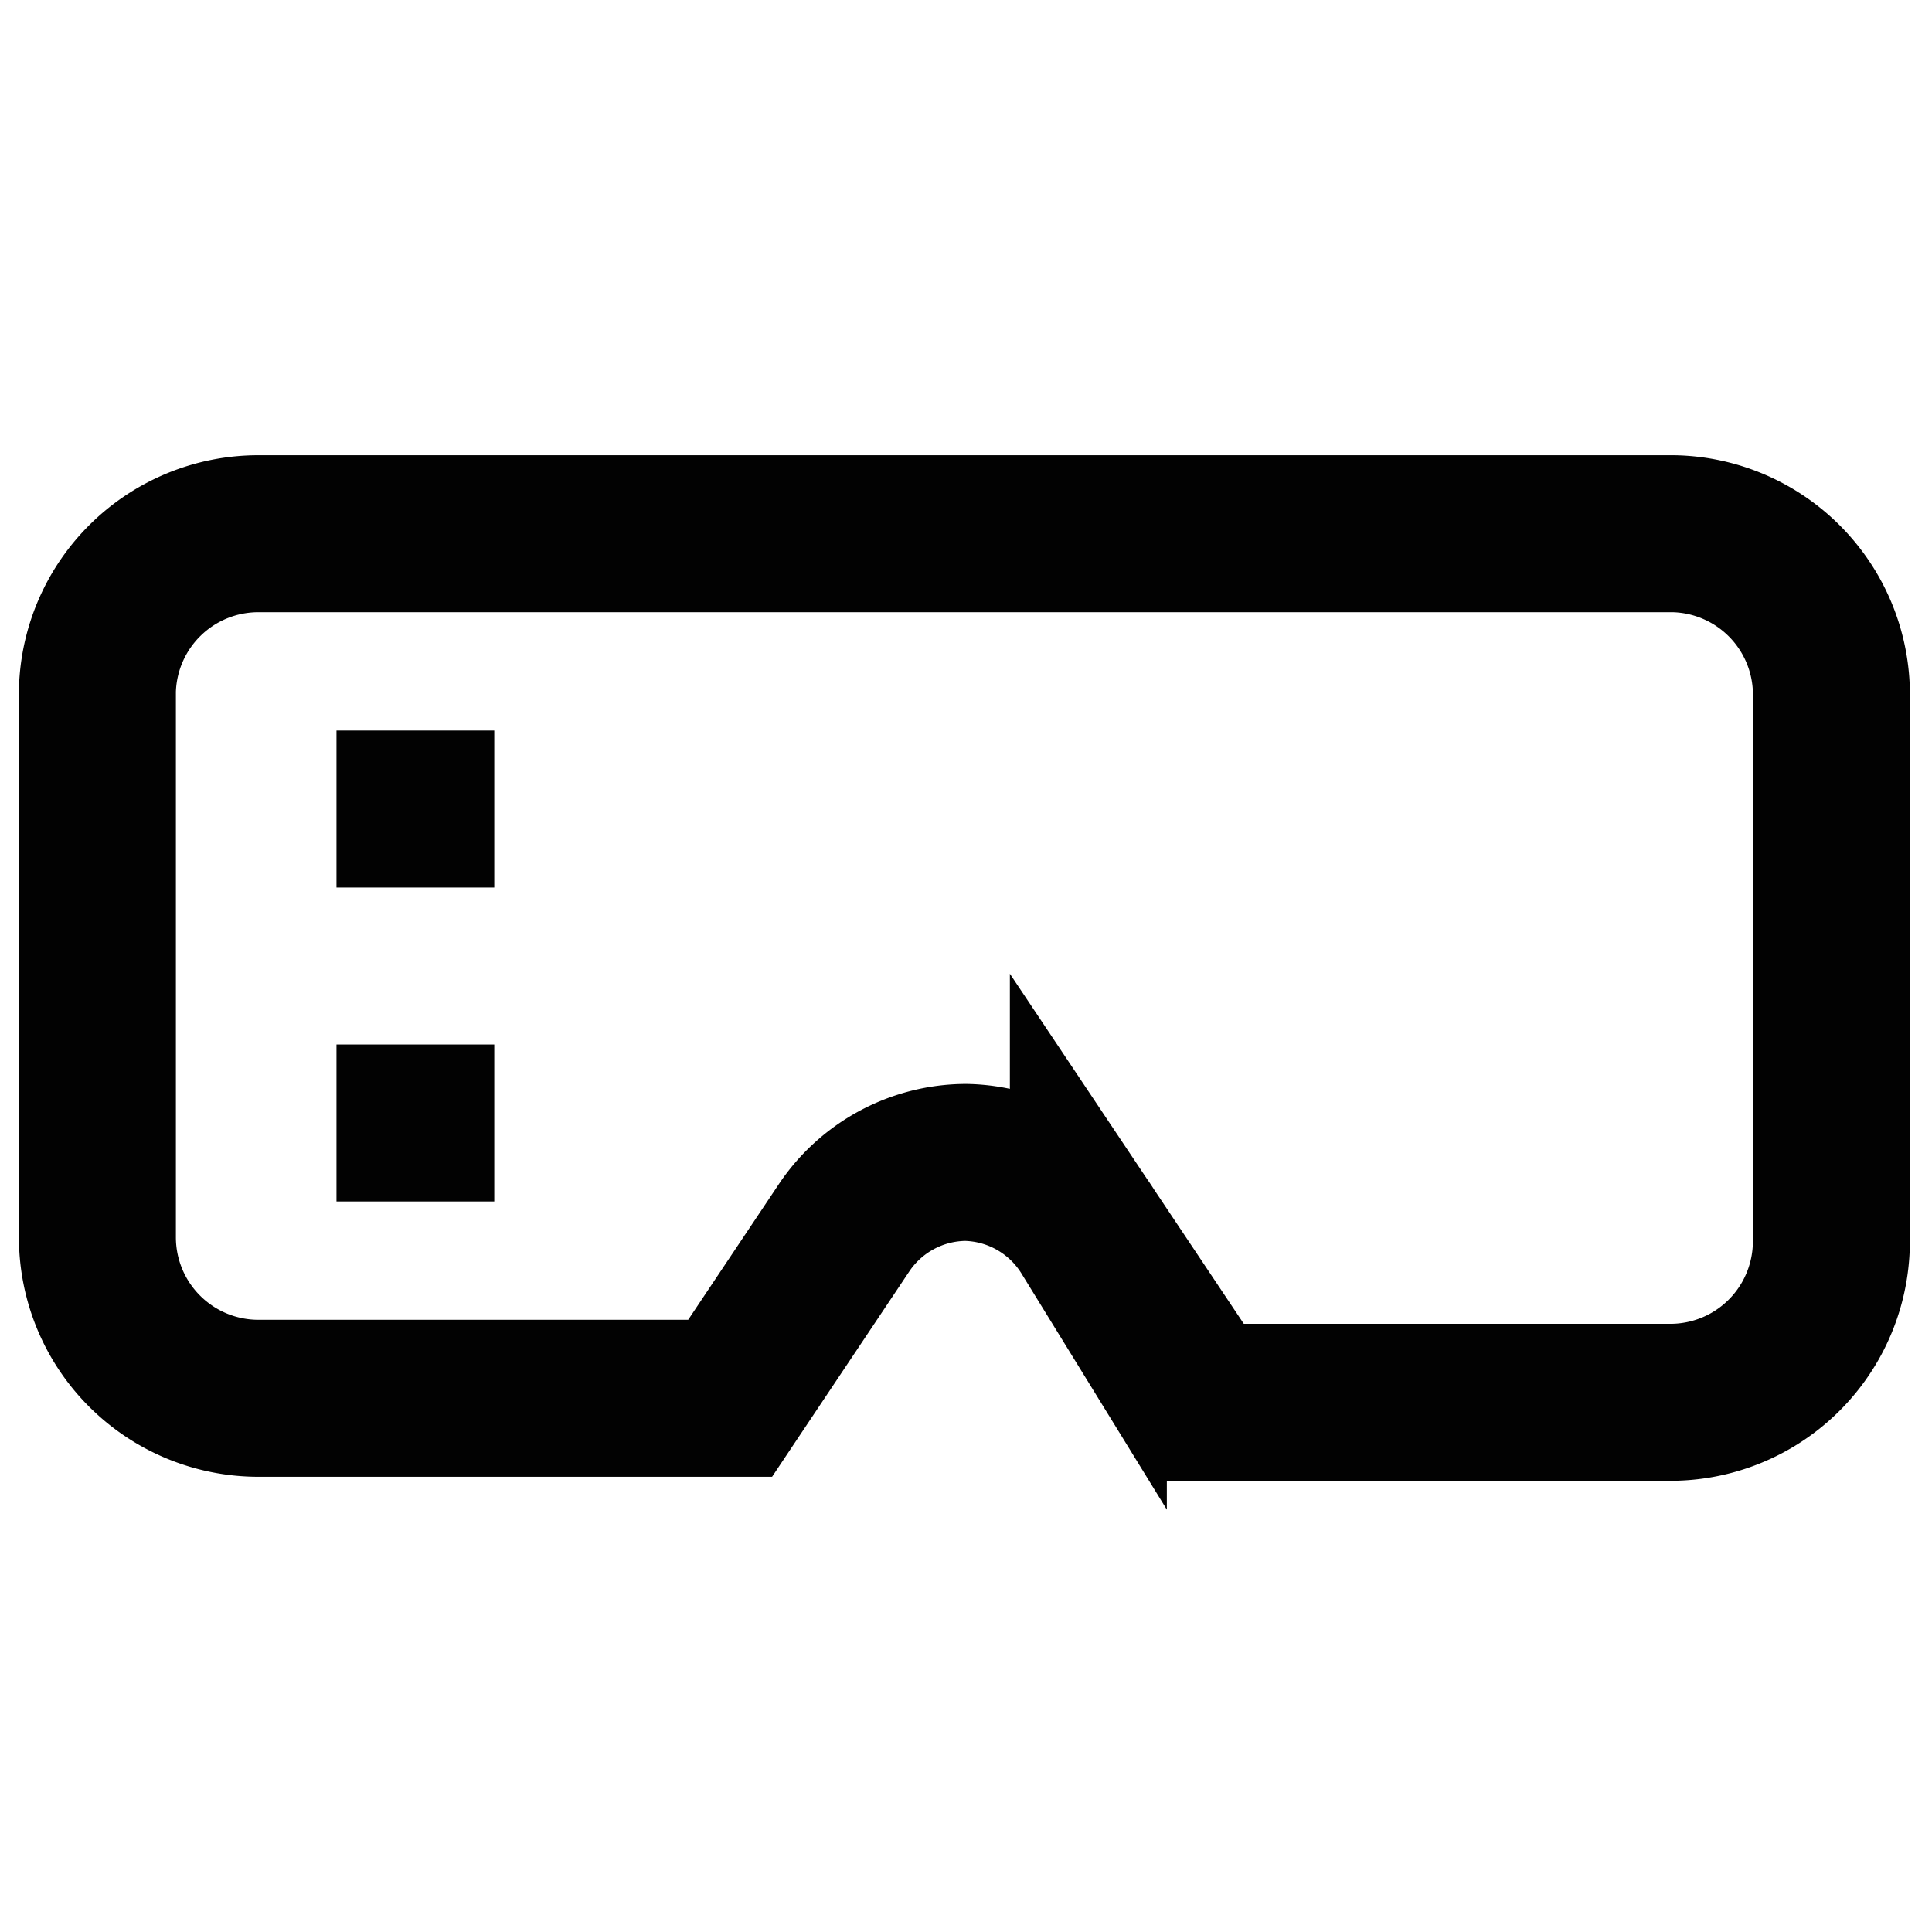
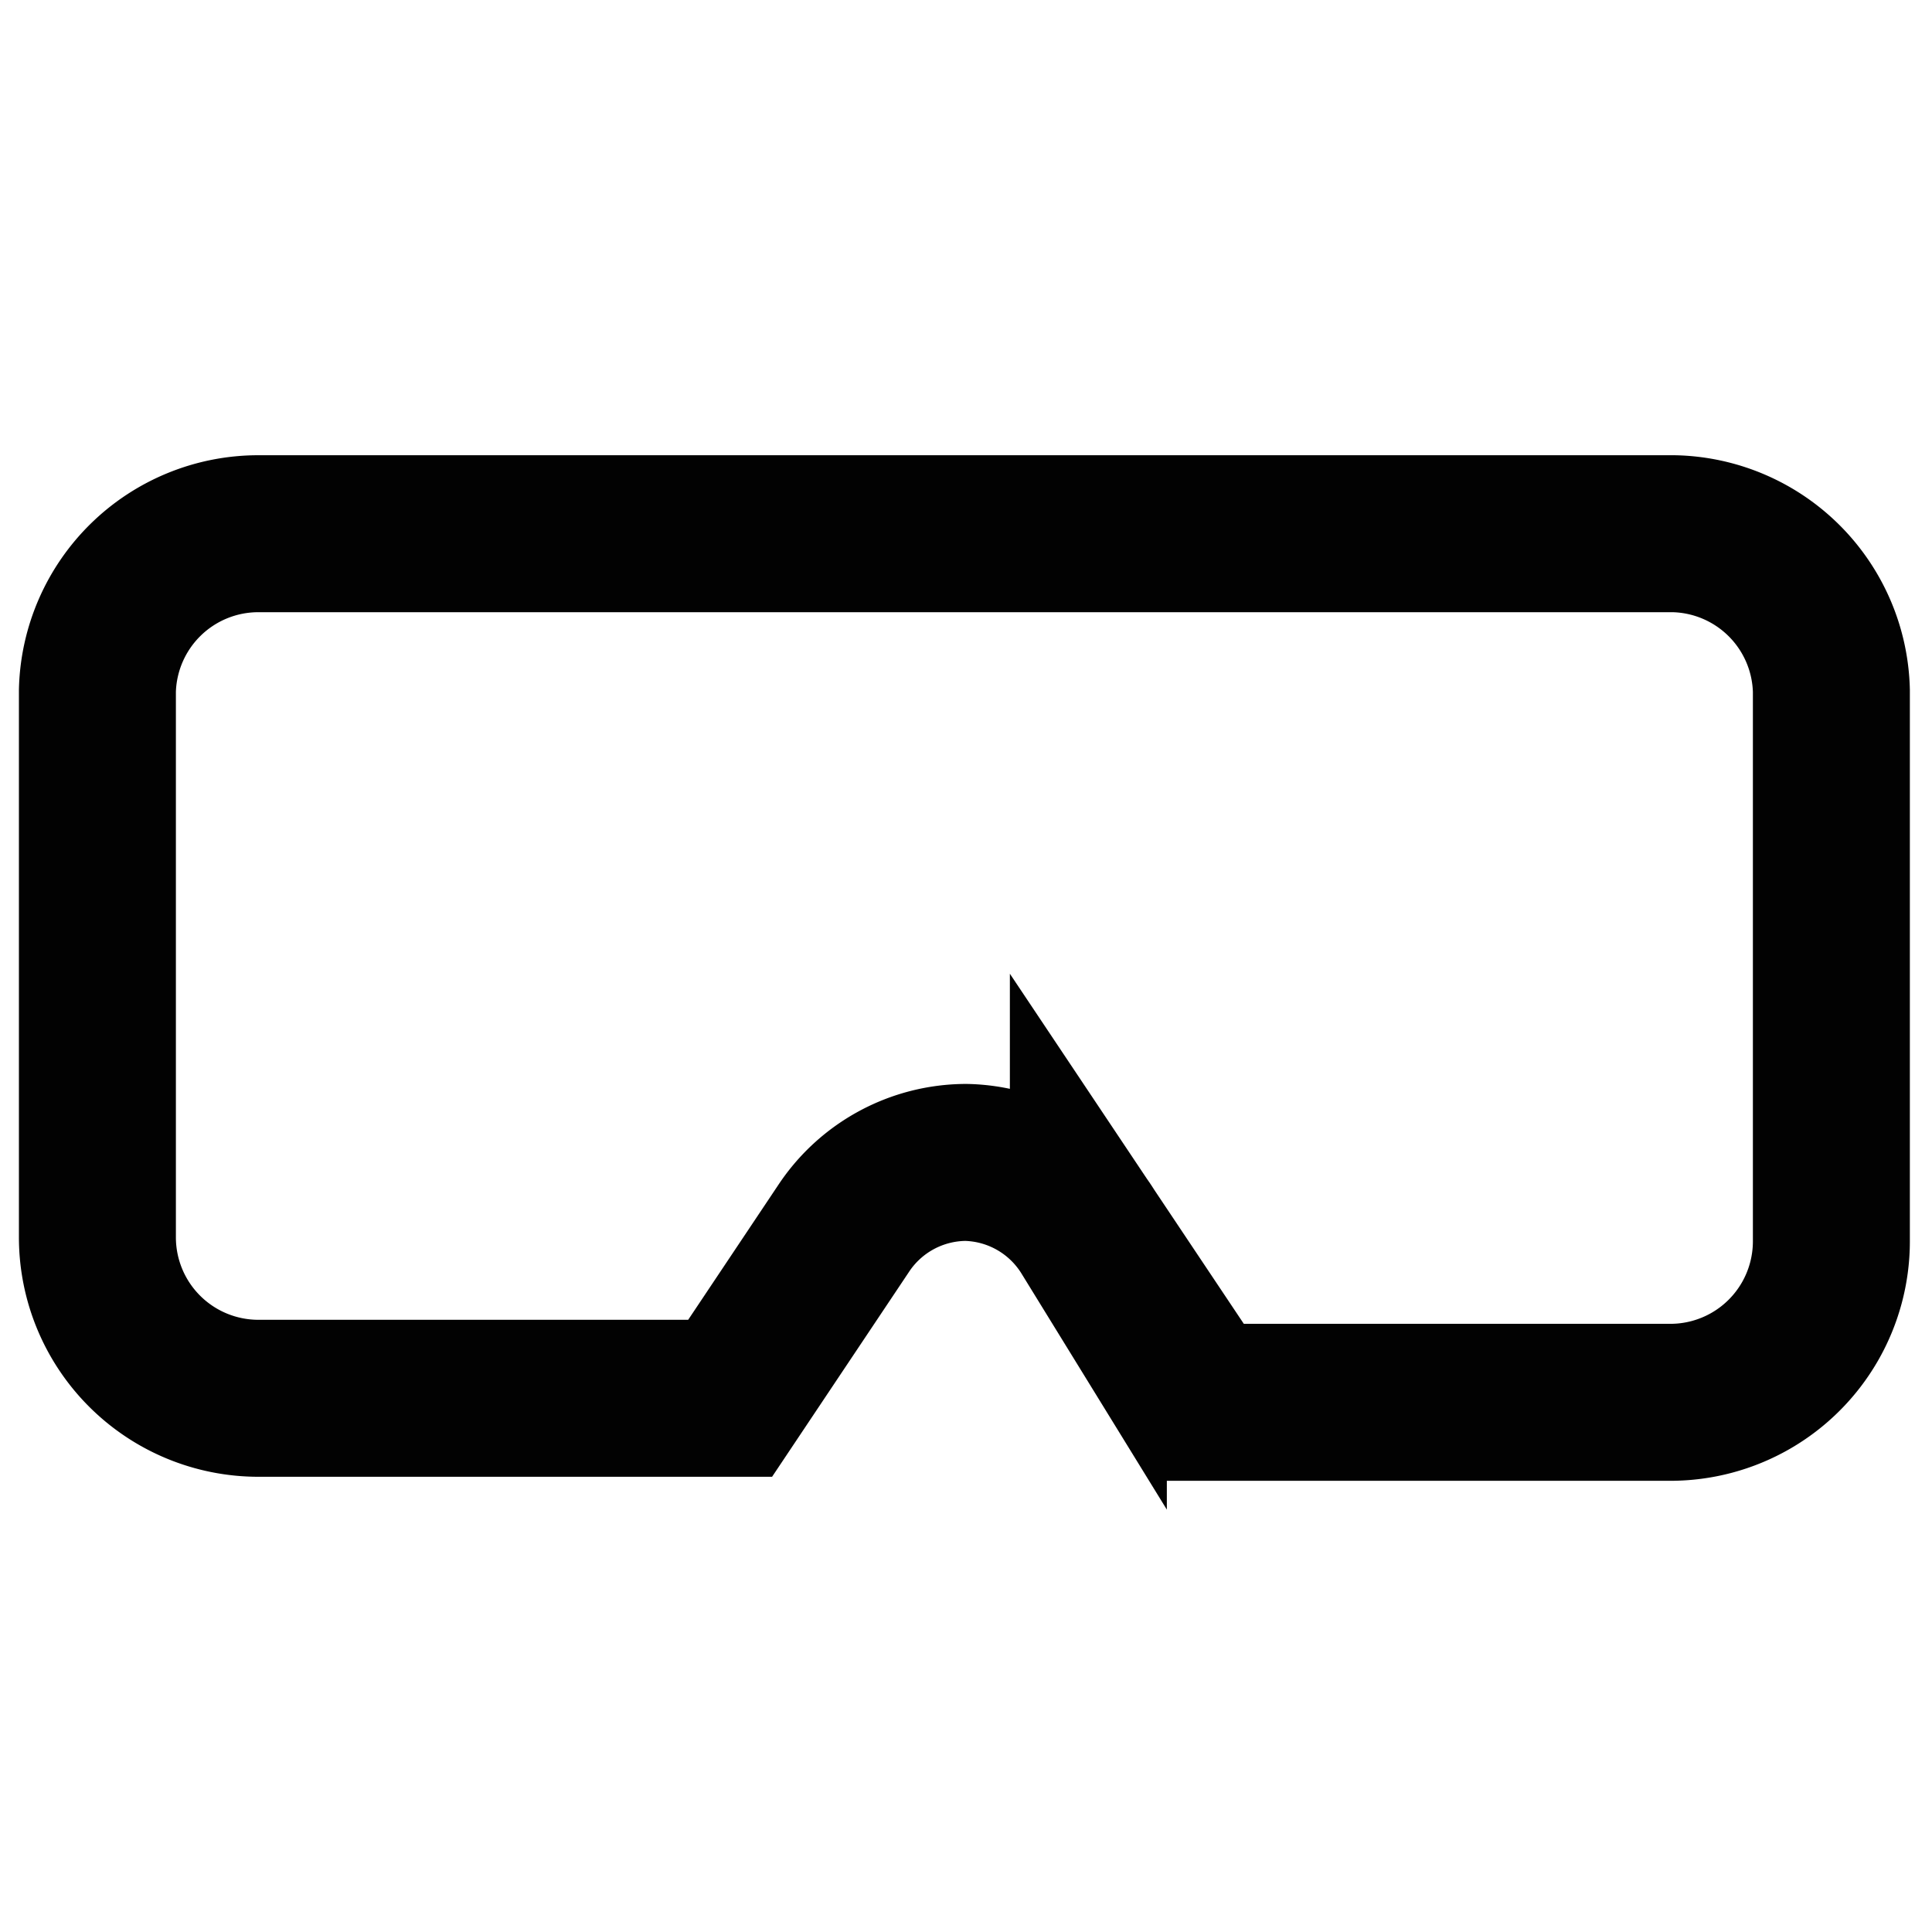
<svg xmlns="http://www.w3.org/2000/svg" width="800px" height="800px" viewBox="0 0 24 24" id="Layer_1" data-name="Layer 1">
  <defs>
    <style>.cls-1{fill:none;stroke:#020202;stroke-miterlimit:10;stroke-width:1.95px;}</style>
  </defs>
  <path class="cls-1" d="M22.75,8.58v6.84a2,2,0,0,1-2,2H14.93l-1.41-2.11A1.83,1.83,0,0,0,12,14.44h0a1.83,1.83,0,0,0-1.52.82L9.07,17.37H3.21a2,2,0,0,1-2-2V8.58a2,2,0,0,1,2-1.95H20.79A2,2,0,0,1,22.75,8.58Z" />
-   <line class="cls-1" x1="4.18" y1="10.05" x2="6.14" y2="10.05" />
-   <line class="cls-1" x1="4.18" y1="13.95" x2="6.14" y2="13.95" />
</svg>